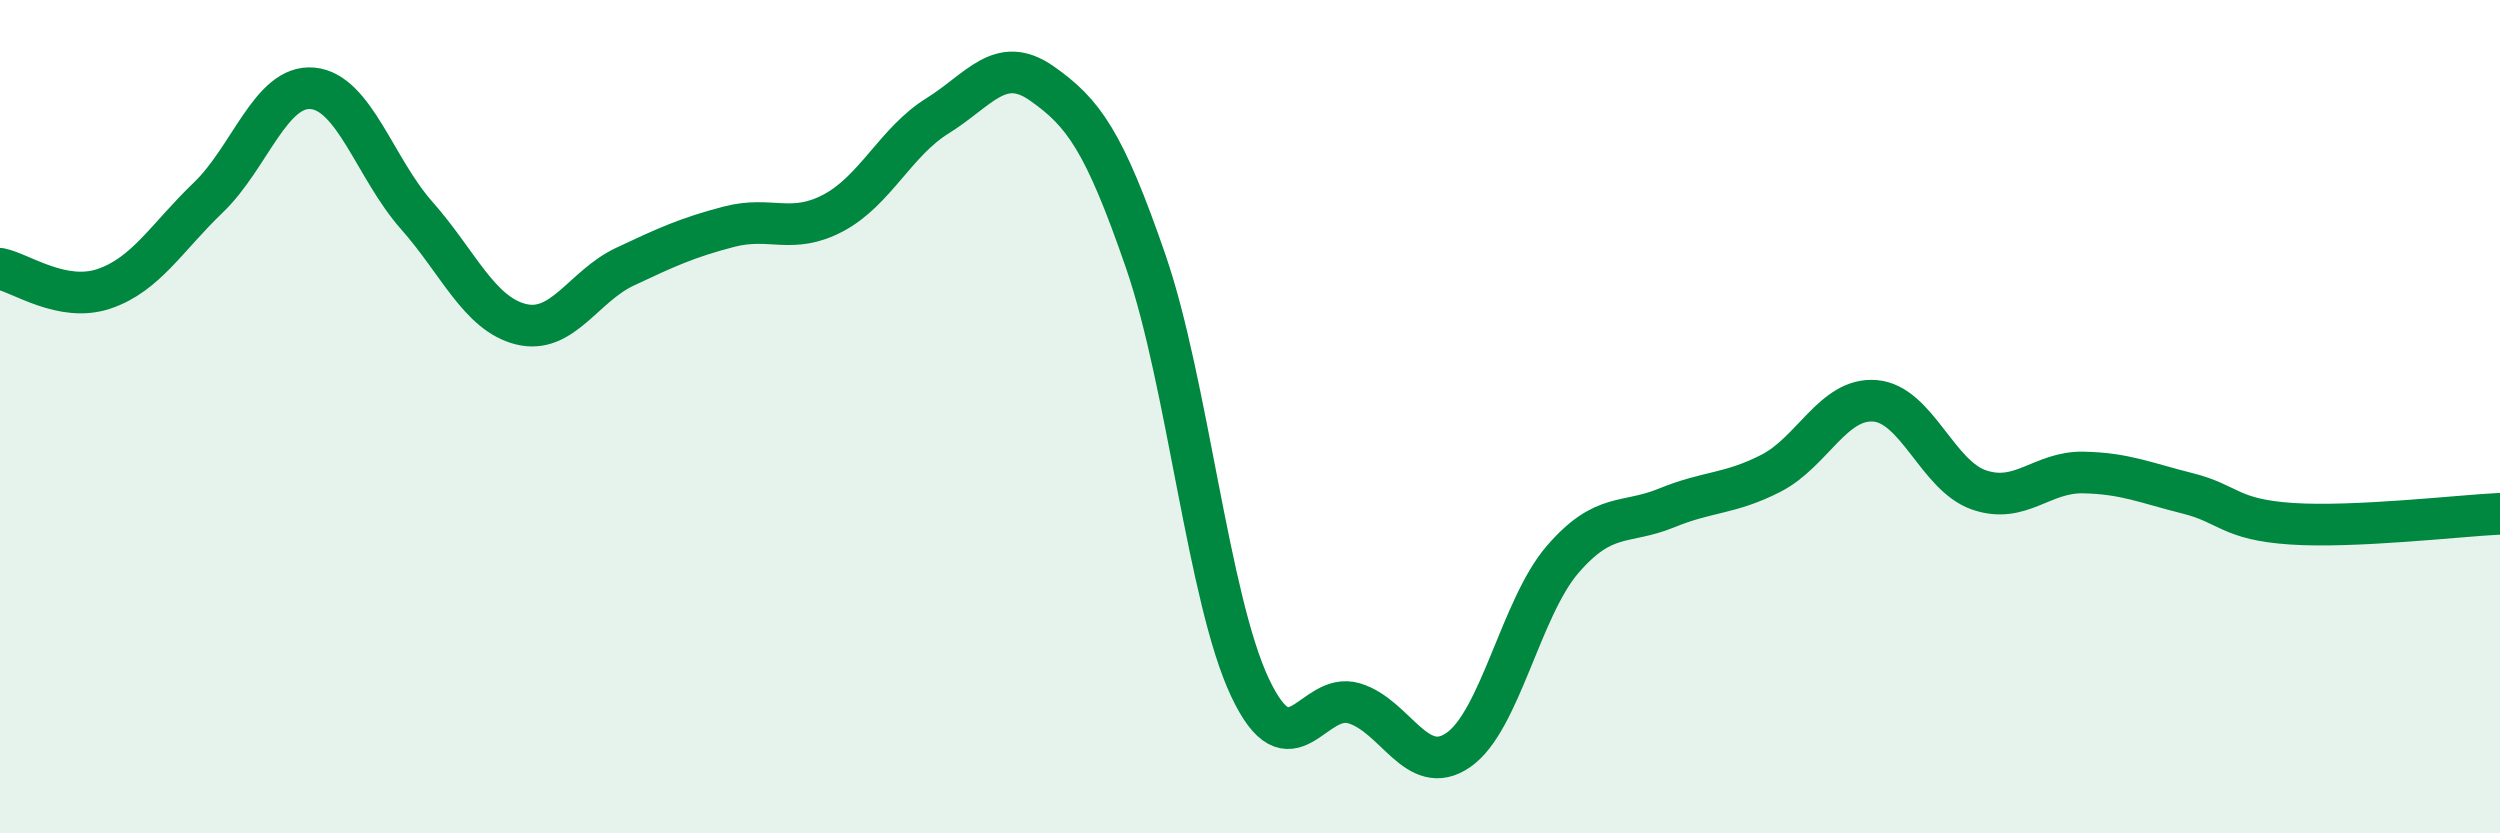
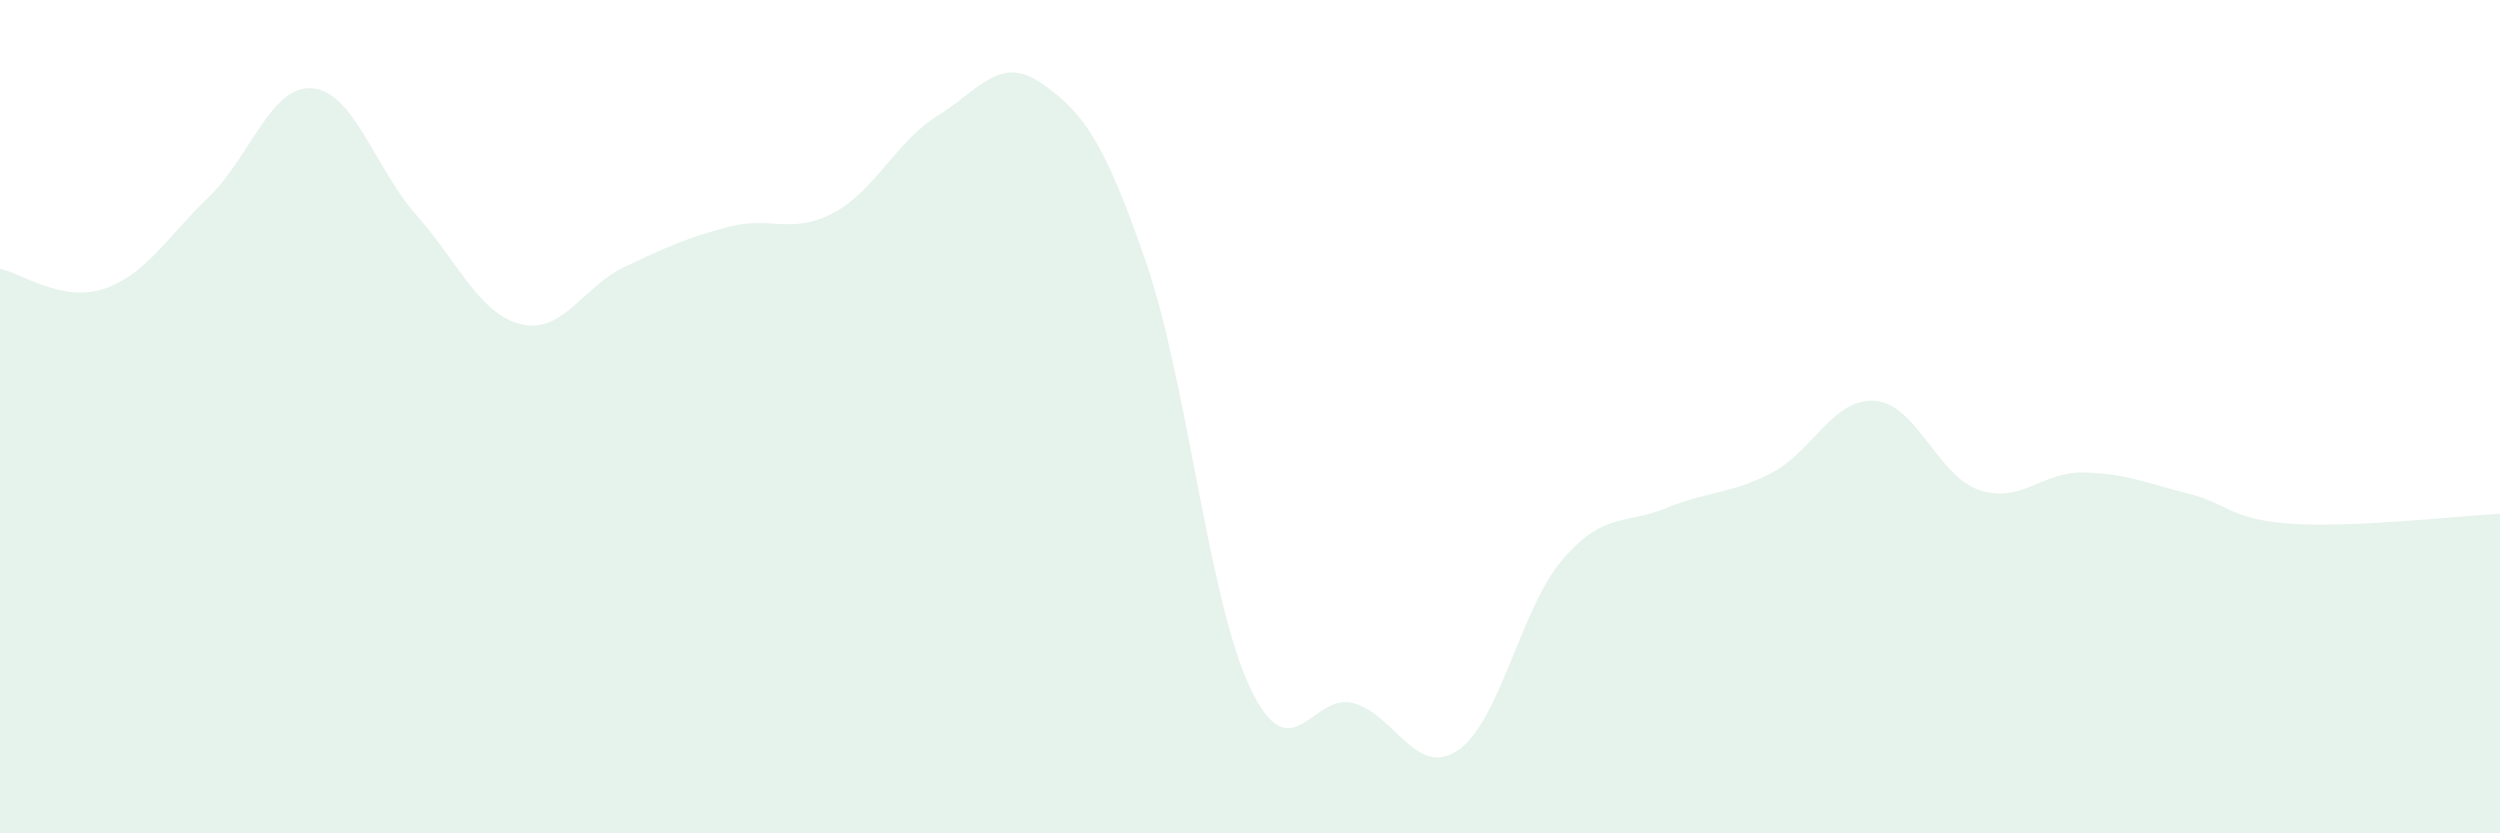
<svg xmlns="http://www.w3.org/2000/svg" width="60" height="20" viewBox="0 0 60 20">
  <path d="M 0,6.45 C 0.5,6.55 1.5,7.27 2.5,6.93 C 3.5,6.59 4,5.7 5,4.74 C 6,3.78 6.5,2.03 7.5,2.12 C 8.5,2.21 9,4.04 10,5.17 C 11,6.3 11.5,7.53 12.5,7.78 C 13.5,8.03 14,6.87 15,6.4 C 16,5.93 16.5,5.7 17.5,5.44 C 18.5,5.18 19,5.64 20,5.11 C 21,4.58 21.5,3.4 22.5,2.78 C 23.5,2.16 24,1.3 25,2 C 26,2.7 26.5,3.38 27.5,6.28 C 28.5,9.18 29,14.38 30,16.5 C 31,18.62 31.5,16.58 32.5,16.88 C 33.5,17.18 34,18.69 35,18 C 36,17.31 36.5,14.59 37.5,13.43 C 38.5,12.27 39,12.6 40,12.19 C 41,11.78 41.5,11.87 42.5,11.36 C 43.5,10.85 44,9.54 45,9.62 C 46,9.7 46.5,11.42 47.5,11.76 C 48.5,12.1 49,11.32 50,11.34 C 51,11.36 51.5,11.59 52.5,11.84 C 53.5,12.09 53.5,12.47 55,12.57 C 56.5,12.67 59,12.38 60,12.33L60 20L0 20Z" fill="#008740" opacity="0.1" stroke-linecap="round" stroke-linejoin="round" />
-   <path d="M 0,6.45 C 0.5,6.55 1.5,7.27 2.5,6.93 C 3.5,6.59 4,5.7 5,4.74 C 6,3.78 6.5,2.03 7.5,2.12 C 8.5,2.21 9,4.04 10,5.17 C 11,6.3 11.5,7.53 12.5,7.78 C 13.5,8.03 14,6.87 15,6.4 C 16,5.93 16.5,5.7 17.5,5.44 C 18.5,5.18 19,5.64 20,5.11 C 21,4.58 21.5,3.4 22.5,2.78 C 23.5,2.16 24,1.3 25,2 C 26,2.7 26.5,3.38 27.5,6.28 C 28.5,9.18 29,14.38 30,16.5 C 31,18.62 31.5,16.58 32.5,16.88 C 33.5,17.18 34,18.69 35,18 C 36,17.31 36.5,14.59 37.5,13.43 C 38.5,12.27 39,12.6 40,12.19 C 41,11.78 41.5,11.87 42.5,11.36 C 43.5,10.85 44,9.54 45,9.62 C 46,9.7 46.5,11.42 47.5,11.76 C 48.5,12.1 49,11.32 50,11.34 C 51,11.36 51.5,11.59 52.5,11.84 C 53.5,12.09 53.5,12.47 55,12.57 C 56.5,12.67 59,12.38 60,12.33" stroke="#008740" stroke-width="1" fill="none" stroke-linecap="round" stroke-linejoin="round" />
</svg>